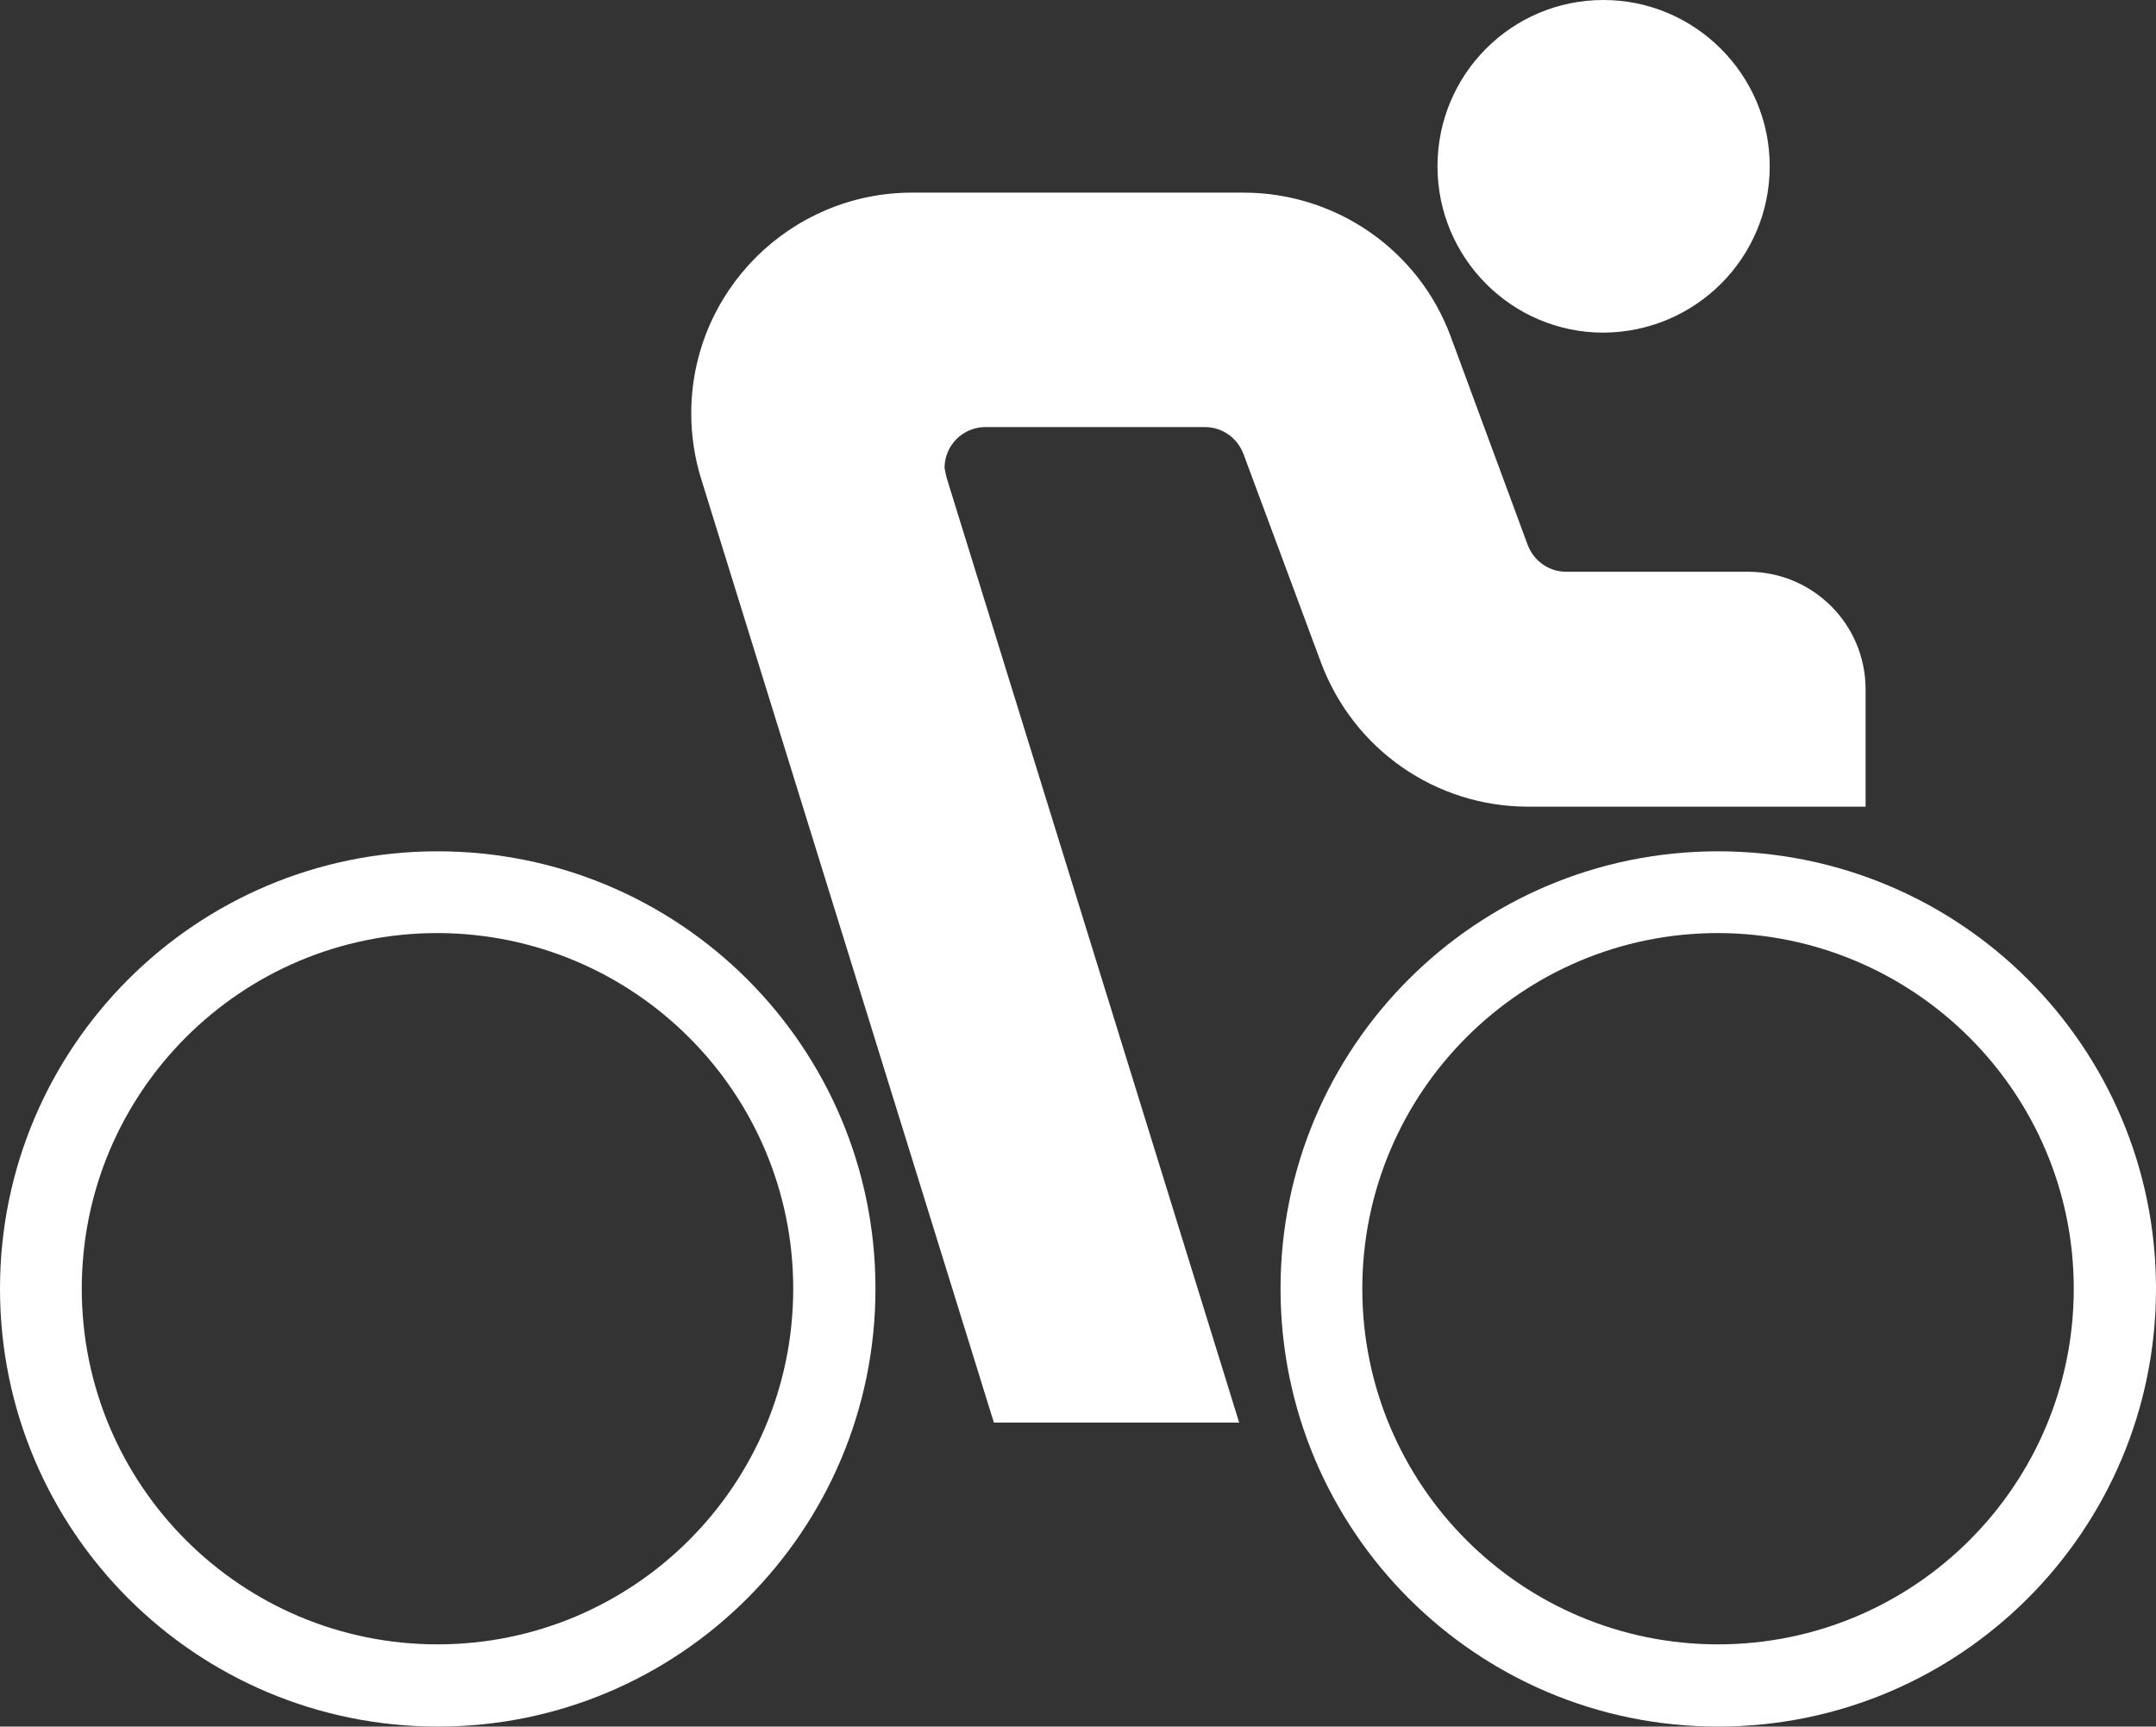
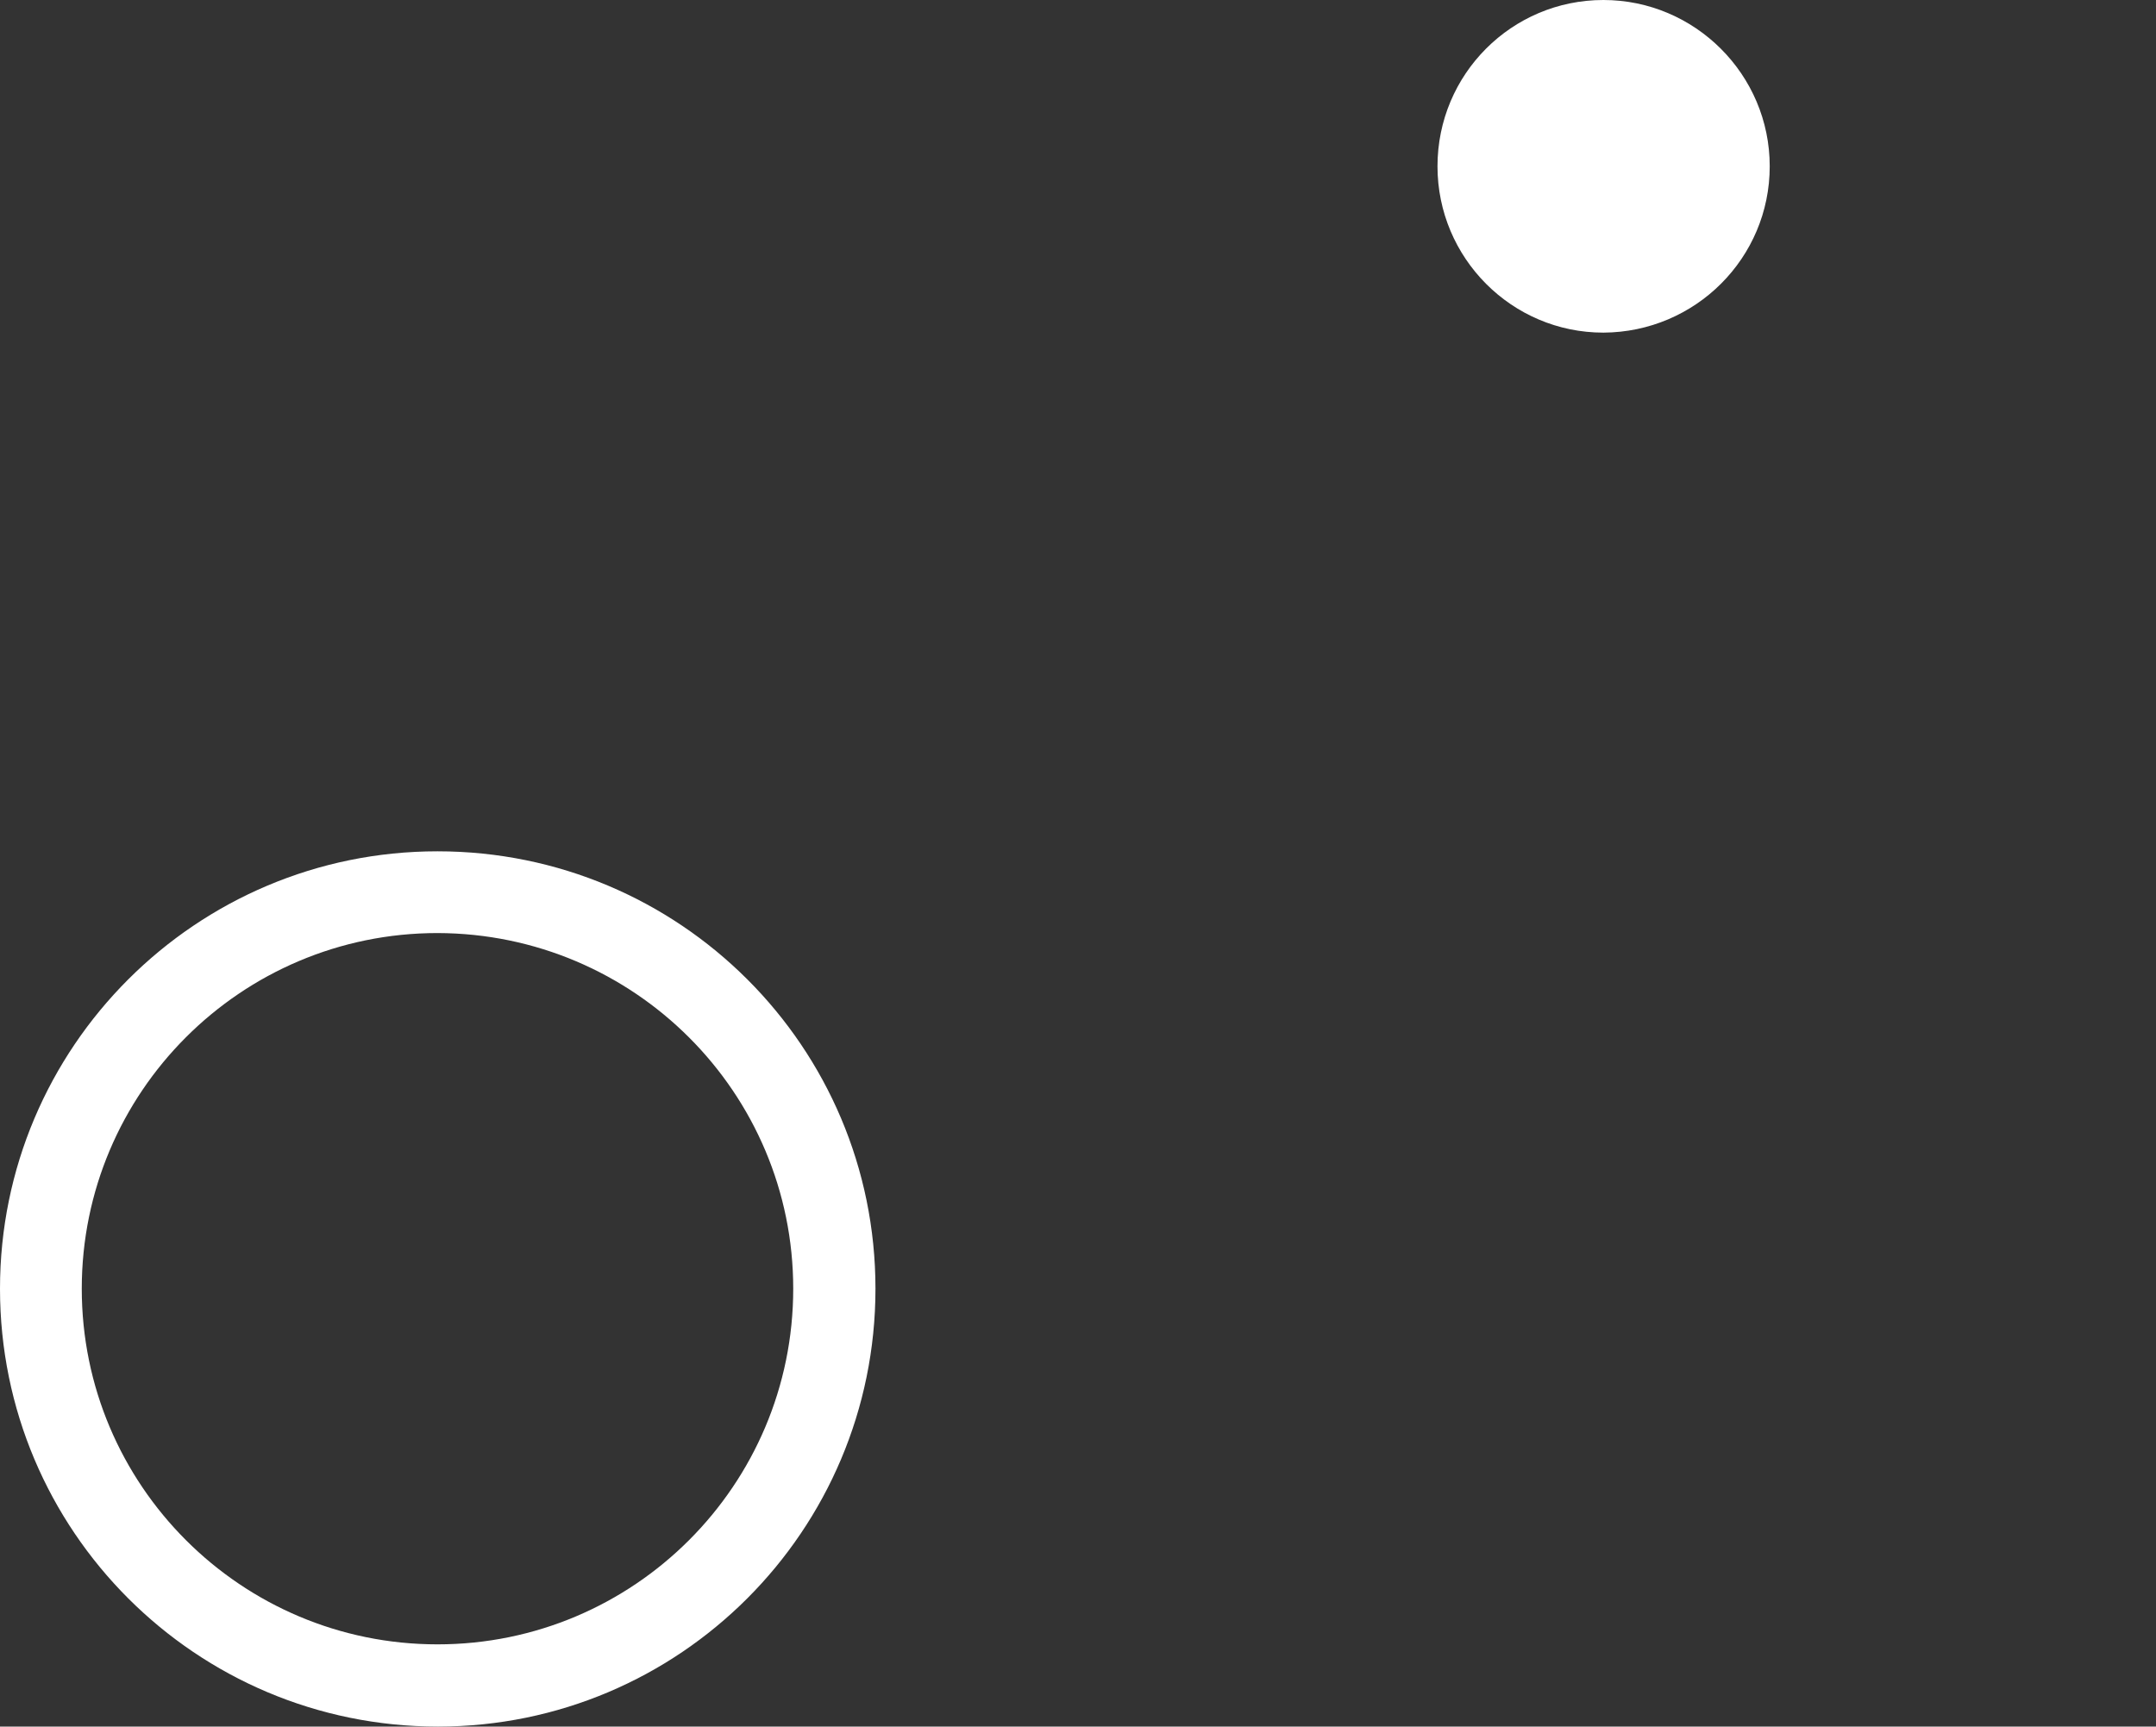
<svg xmlns="http://www.w3.org/2000/svg" version="1.1" x="0px" y="0px" viewBox="0 0 458.8 367.5" style="enable-background:new 0 0 458.8 367.5;" xml:space="preserve">
  <rect x="0" y="0" width="458.8" height="367.5" fill="#333333" stroke="none" />
  <g id="Livello_2" style="display:none;">
    <rect x="-1809.2" y="-1863.9" style="display:inline;fill:#010202;" width="6200" height="2888" />
  </g>
  <g id="Livello_1">
    <g>
      <g>
        <path style="fill:#FFFFFF;" d="M168.8,274.3c0,41.8-33.9,75.7-75.7,75.7c-41.8,0-75.7-33.9-75.7-75.7c0-41.8,33.9-75.7,75.7-75.7     C135,198.7,168.8,232.6,168.8,274.3z M186.3,274.3c0-51.5-41.7-93.1-93.2-93.1C41.7,181.2,0,222.9,0,274.3     c0,51.5,41.7,93.2,93.2,93.2C144.6,367.5,186.3,325.8,186.3,274.3z" />
-         <path style="fill:#FFFFFF;" d="M441.3,274.3c0,41.8-33.9,75.7-75.7,75.7c-41.8,0-75.7-33.9-75.7-75.7c0-41.8,33.9-75.7,75.7-75.7     C407.4,198.7,441.3,232.6,441.3,274.3L441.3,274.3z M458.8,274.3c0-51.5-41.7-93.1-93.2-93.1c-51.5,0-93.1,41.7-93.1,93.1     c0,51.5,41.7,93.2,93.1,93.2C417.1,367.5,458.8,325.8,458.8,274.3z" />
        <path style="fill:#FFFFFF;" d="M376.6,35.4c0-19.5-15.9-35.4-35.4-35.4c-19.5,0-35.3,15.8-35.3,35.4c0,19.5,15.8,35.4,35.3,35.4     C360.8,70.7,376.6,54.9,376.6,35.4z" />
-         <path style="fill:#FFFFFF;" d="M201.6,102.2l62.1,200.6h-52.2l-62.3-200.9c-1.4-4.5-2.1-9.2-2.1-13.9c0-26,21.1-47,47-47h70.5     c19.7,0,37.3,12.2,44.1,30.6l16.4,44.4c1.3,3.4,4.5,5.7,8.2,5.7l38.7,0c13.8,0,25,11.2,25,25l0,25h-25l-46.8,0     c-19.7,0-37.2-12.2-44.1-30.7l-16.5-44.4c-1.3-3.4-4.5-5.7-8.2-5.7h-46.7c-4.8,0-8.7,3.9-8.7,8.7     C201.2,100.5,201.3,101.3,201.6,102.2L201.6,102.2z" />
      </g>
    </g>
  </g>
</svg>